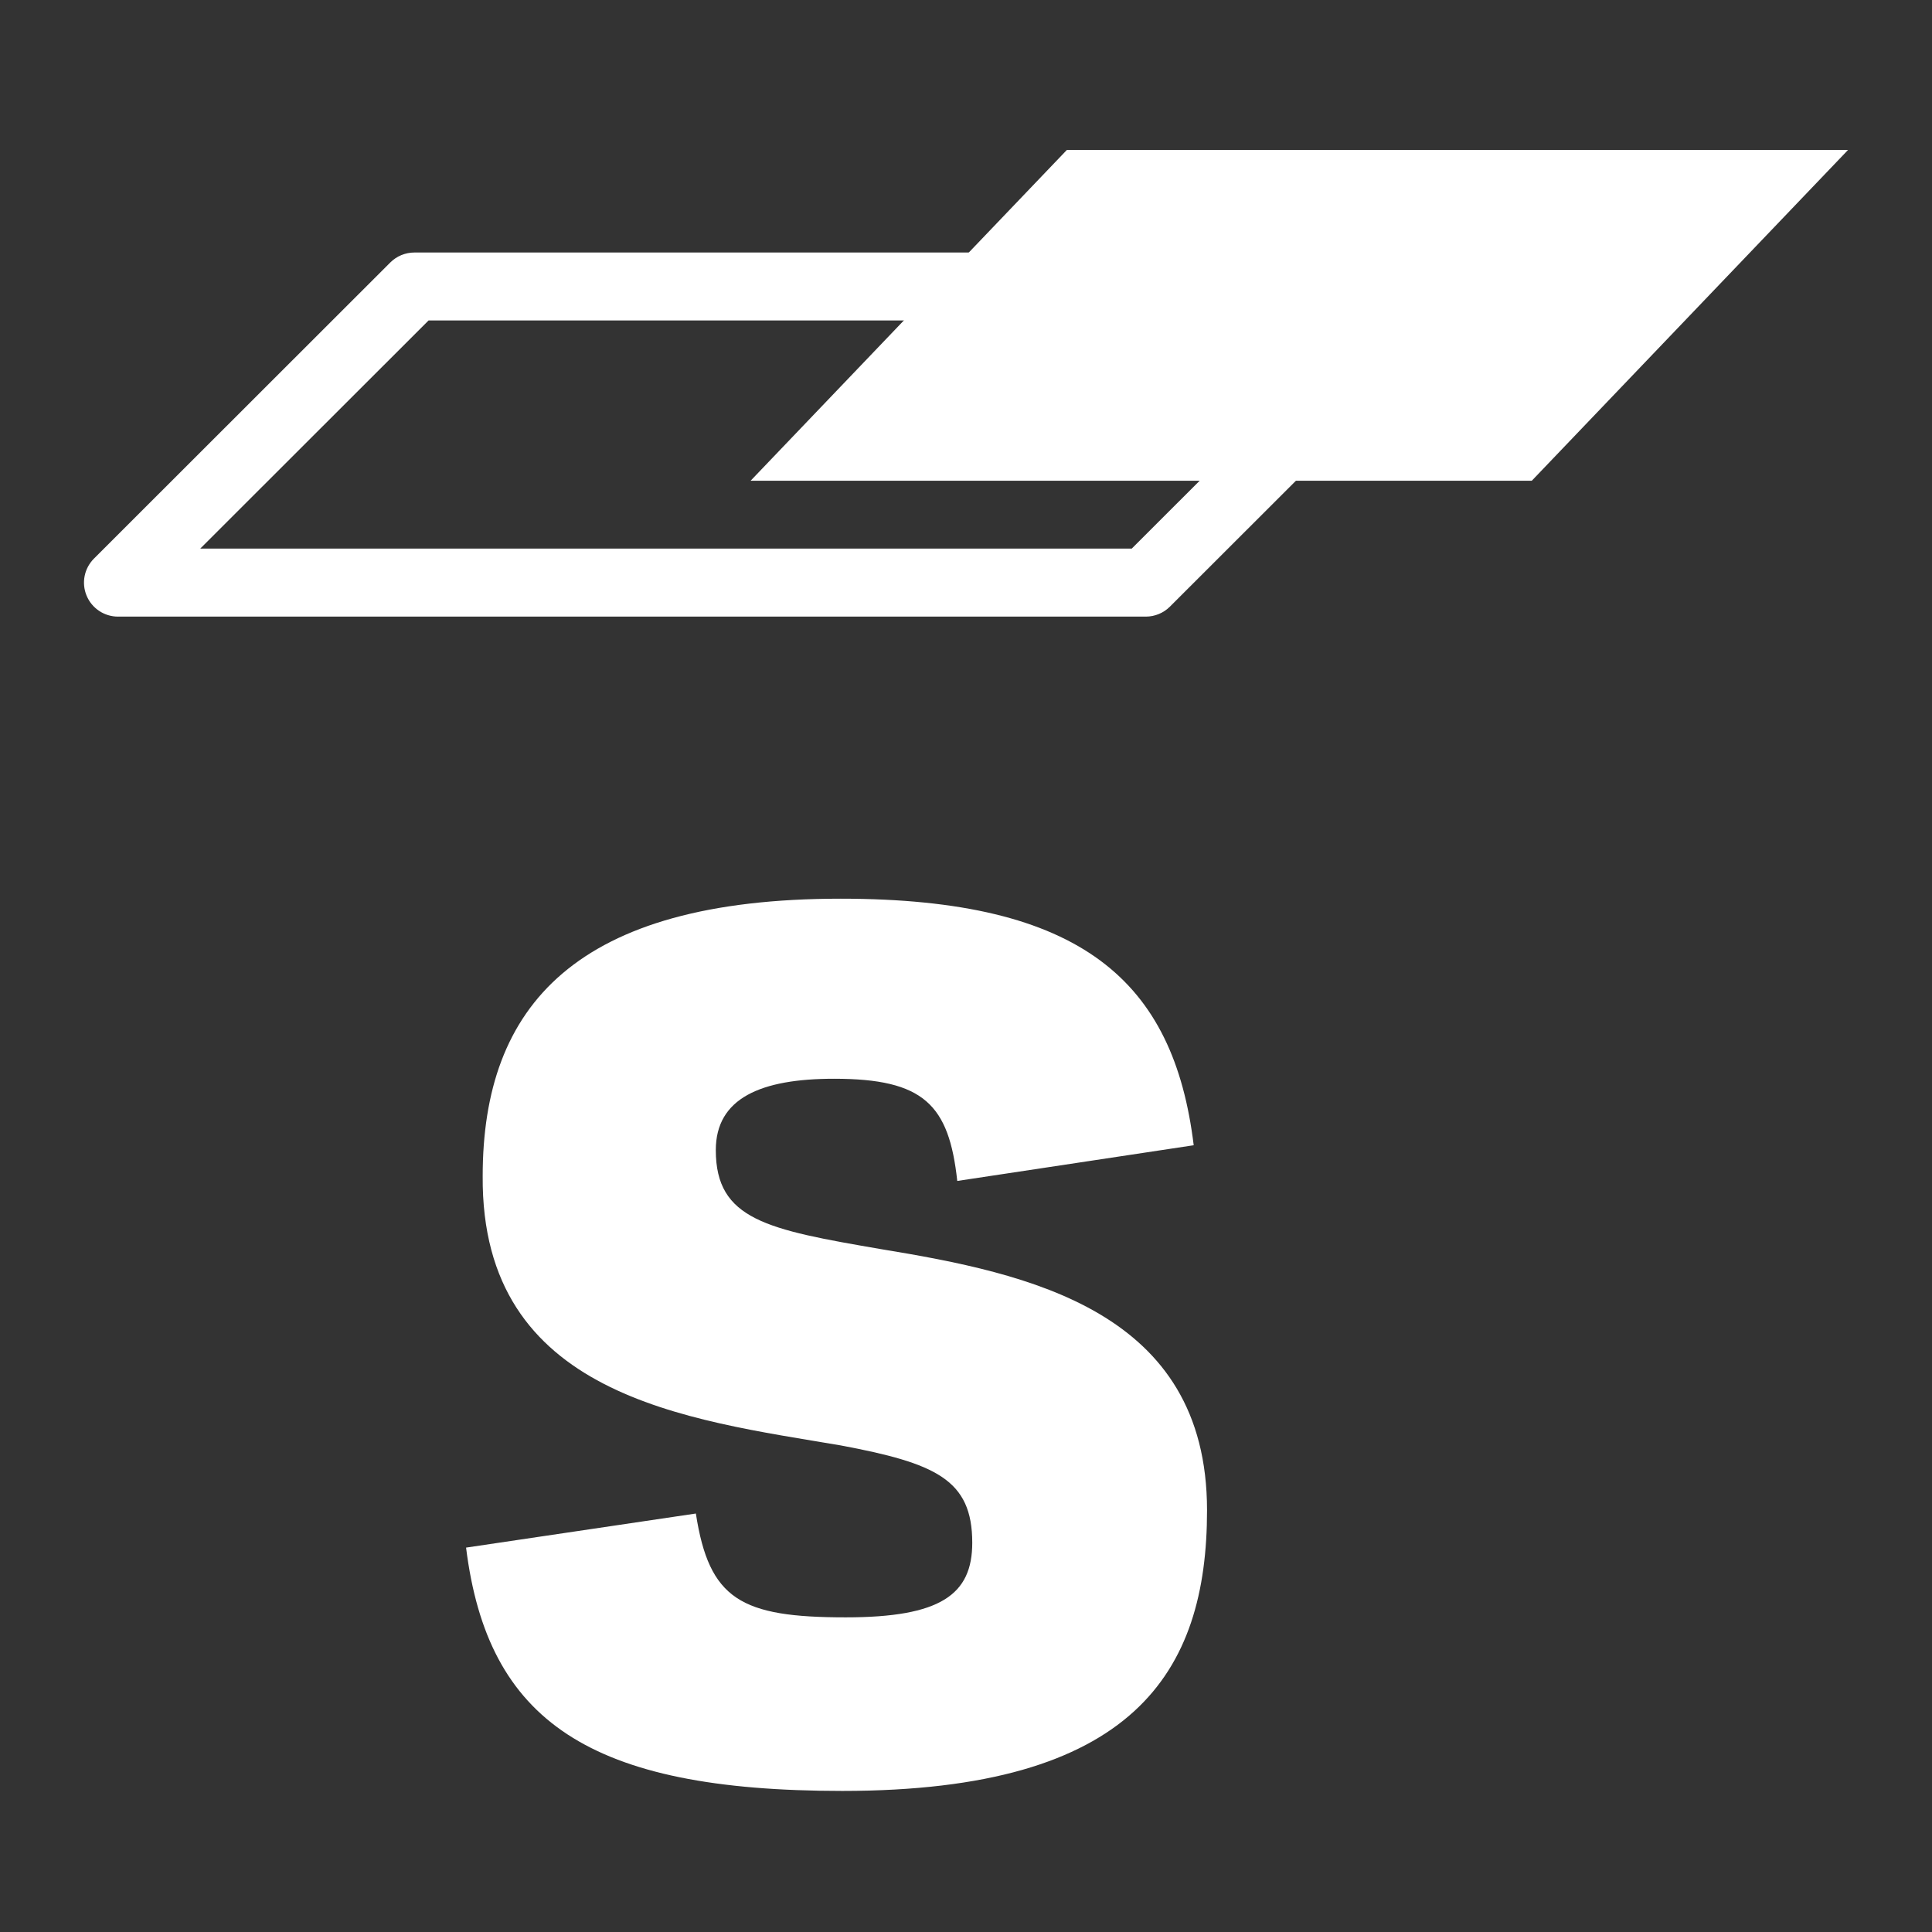
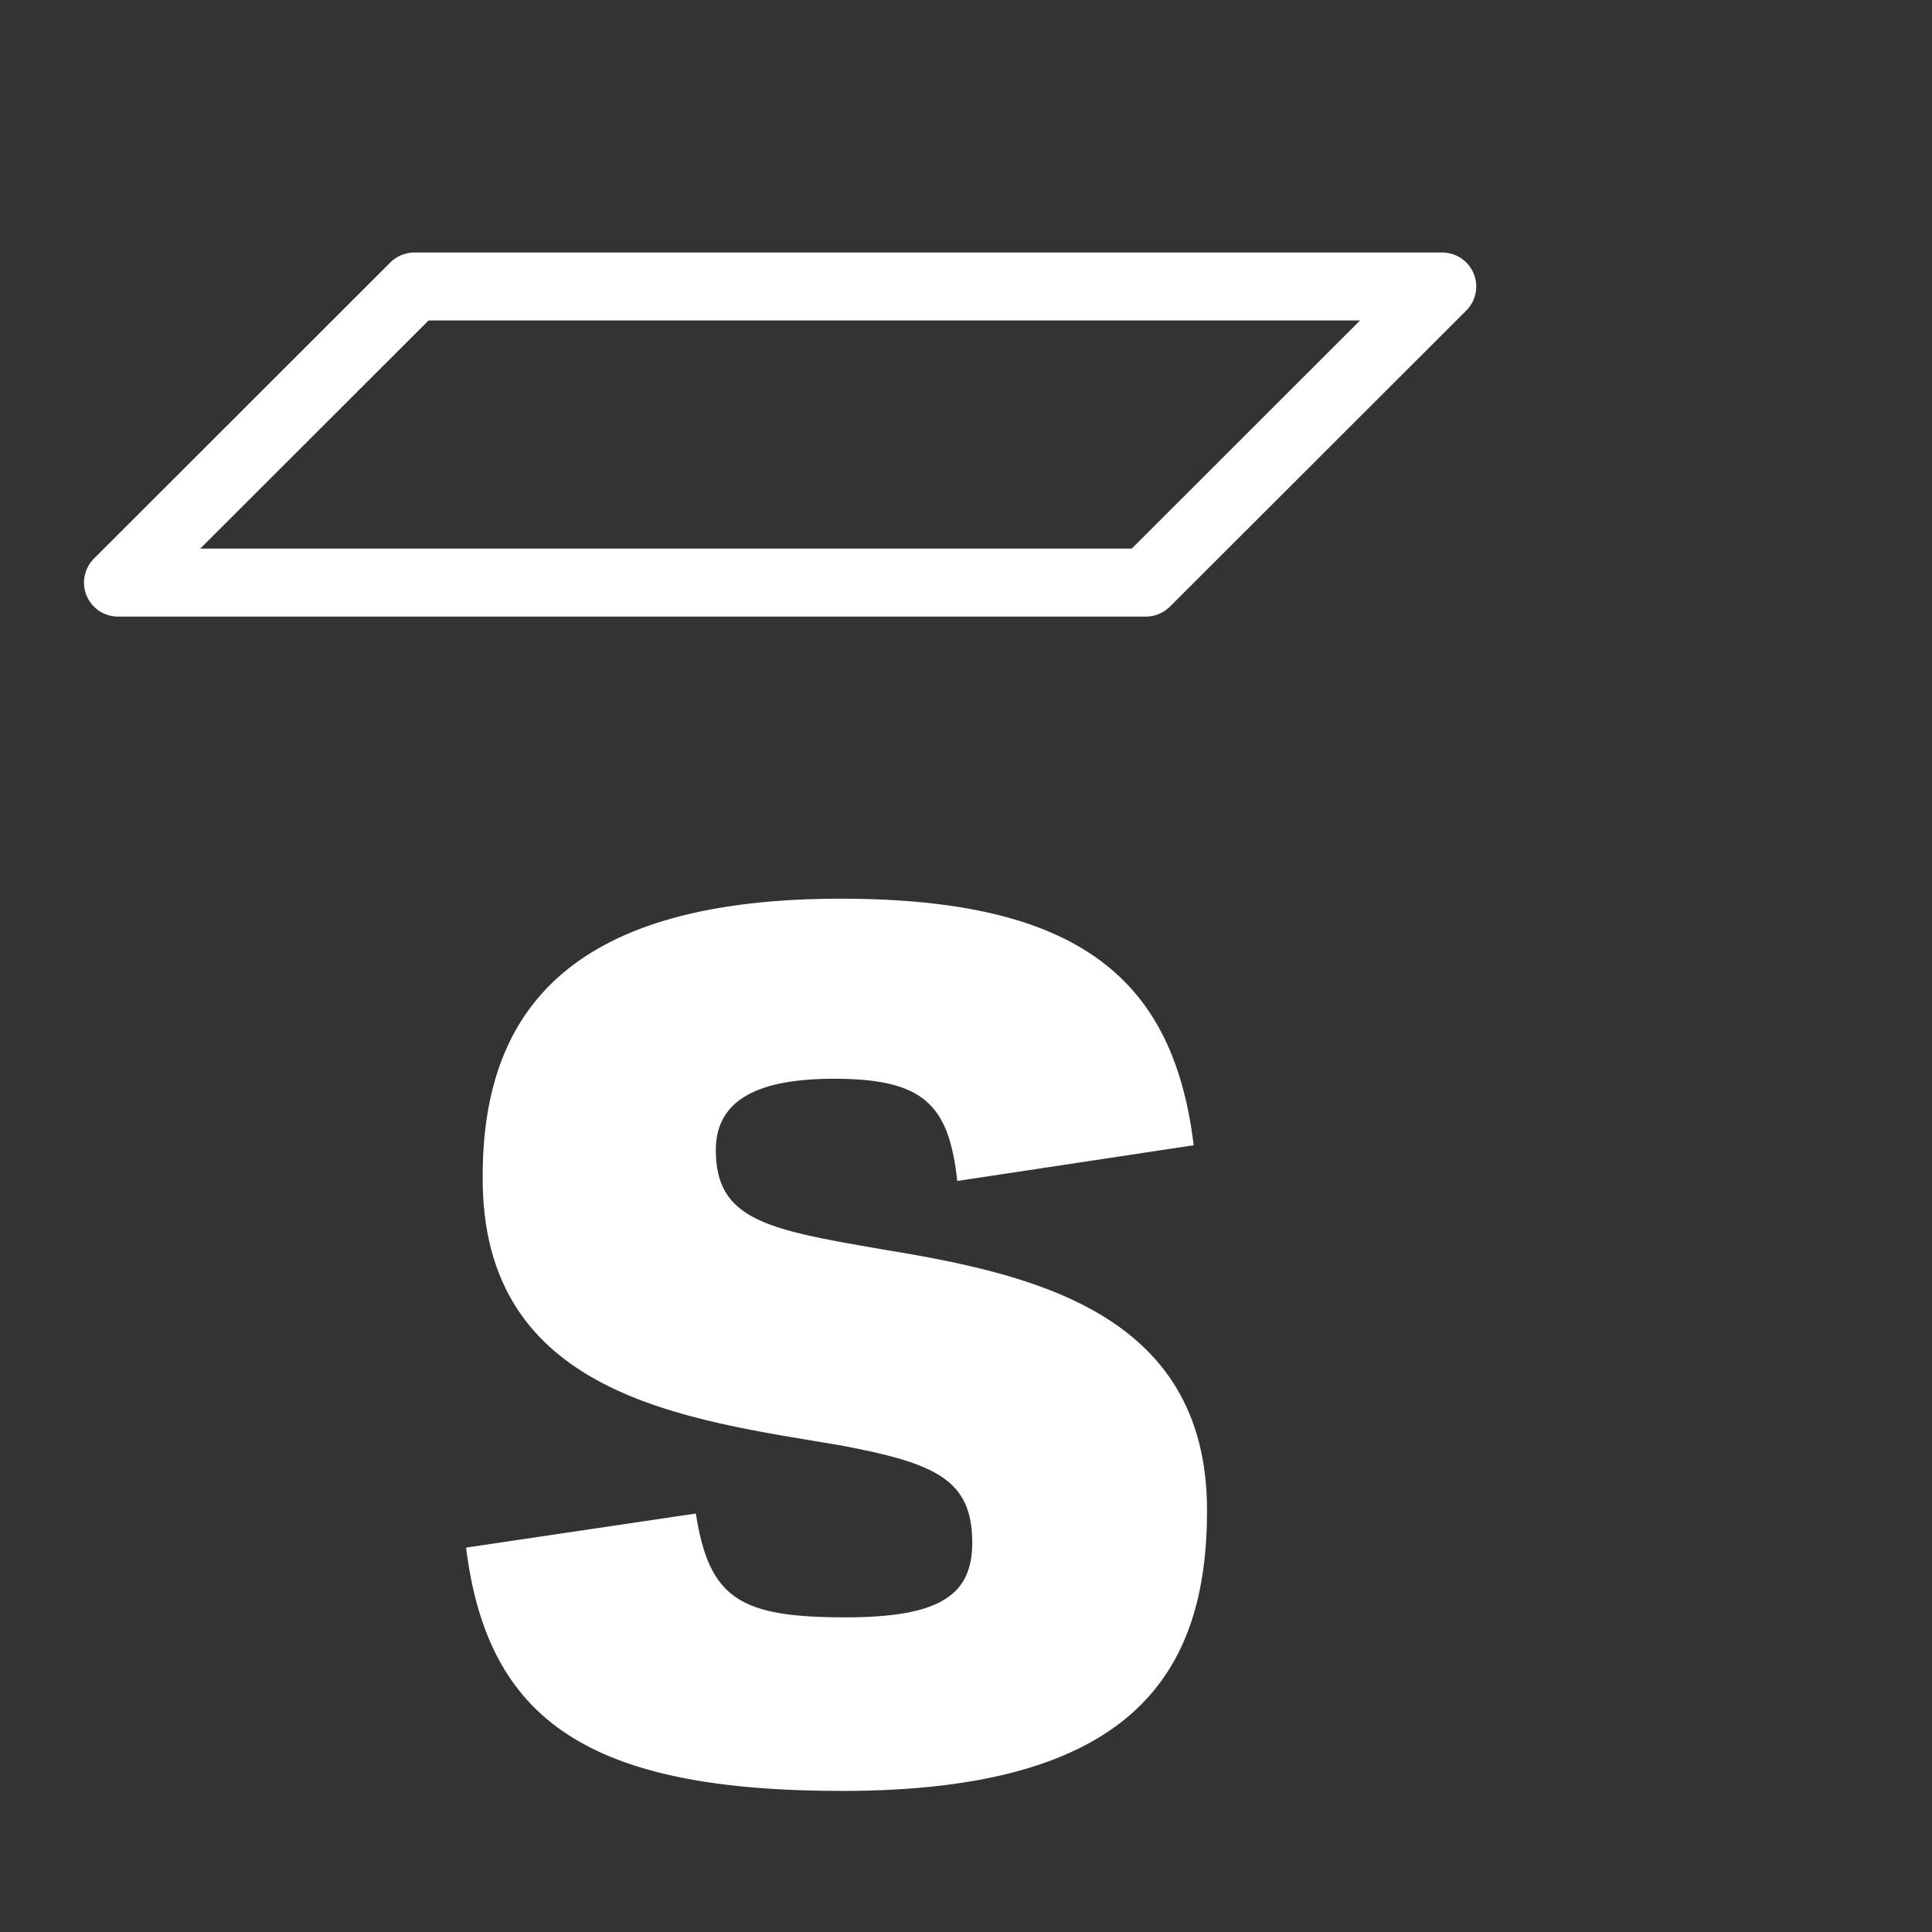
<svg xmlns="http://www.w3.org/2000/svg" id="Layer_1" x="0px" y="0px" viewBox="0 0 50 50" xml:space="preserve">
  <rect x="0" y="0" width="50" height="50" fill="#333333" stroke="none" />
-   <rect opacity="0" width="50" height="50" />
  <path fill-rule="evenodd" clip-rule="evenodd" fill="#FFFFFF" d="M21.8,46.349c7.541,0,9.438-3.065,9.438-7.263 c0-5.164-4.611-6.13-8.447-6.76c-2.93-0.504-4.266-0.755-4.266-2.561c0-1.343,1.163-1.847,3.06-1.847 c2.327,0,2.974,0.672,3.189,2.645l6.119-0.924c-0.517-4.24-2.888-6.381-9.136-6.381 c-6.852,0-9.265,2.771-9.265,7.179c-0.043,5.71,5.301,6.298,9.265,6.97c2.456,0.462,3.405,0.882,3.405,2.519 c0,1.343-0.819,1.931-3.275,1.931c-2.715,0-3.534-0.462-3.878-2.687l-5.947,0.882 C12.621,44.543,15.25,46.349,21.8,46.349" />
-   <path fill-rule="evenodd" clip-rule="evenodd" fill="#FFFFFF" d="M27.61,3.881l-8.184,8.56h20.217l8.184-8.56H27.61z" />
  <path fill-rule="evenodd" clip-rule="evenodd" fill="#FFFFFF" d="M10.101,6.793c0.165-0.165,0.39-0.258,0.624-0.258h26.599 c0.356,0,0.678,0.214,0.814,0.543c0.137,0.329,0.061,0.707-0.191,0.959l-7.67,7.663 c-0.165,0.165-0.39,0.258-0.624,0.258H3.055c-0.356,0-0.678-0.214-0.814-0.543 c-0.137-0.329-0.061-0.707,0.191-0.959L10.101,6.793z M11.091,8.294L5.182,14.198h24.107l5.909-5.904H11.091z" />
</svg>